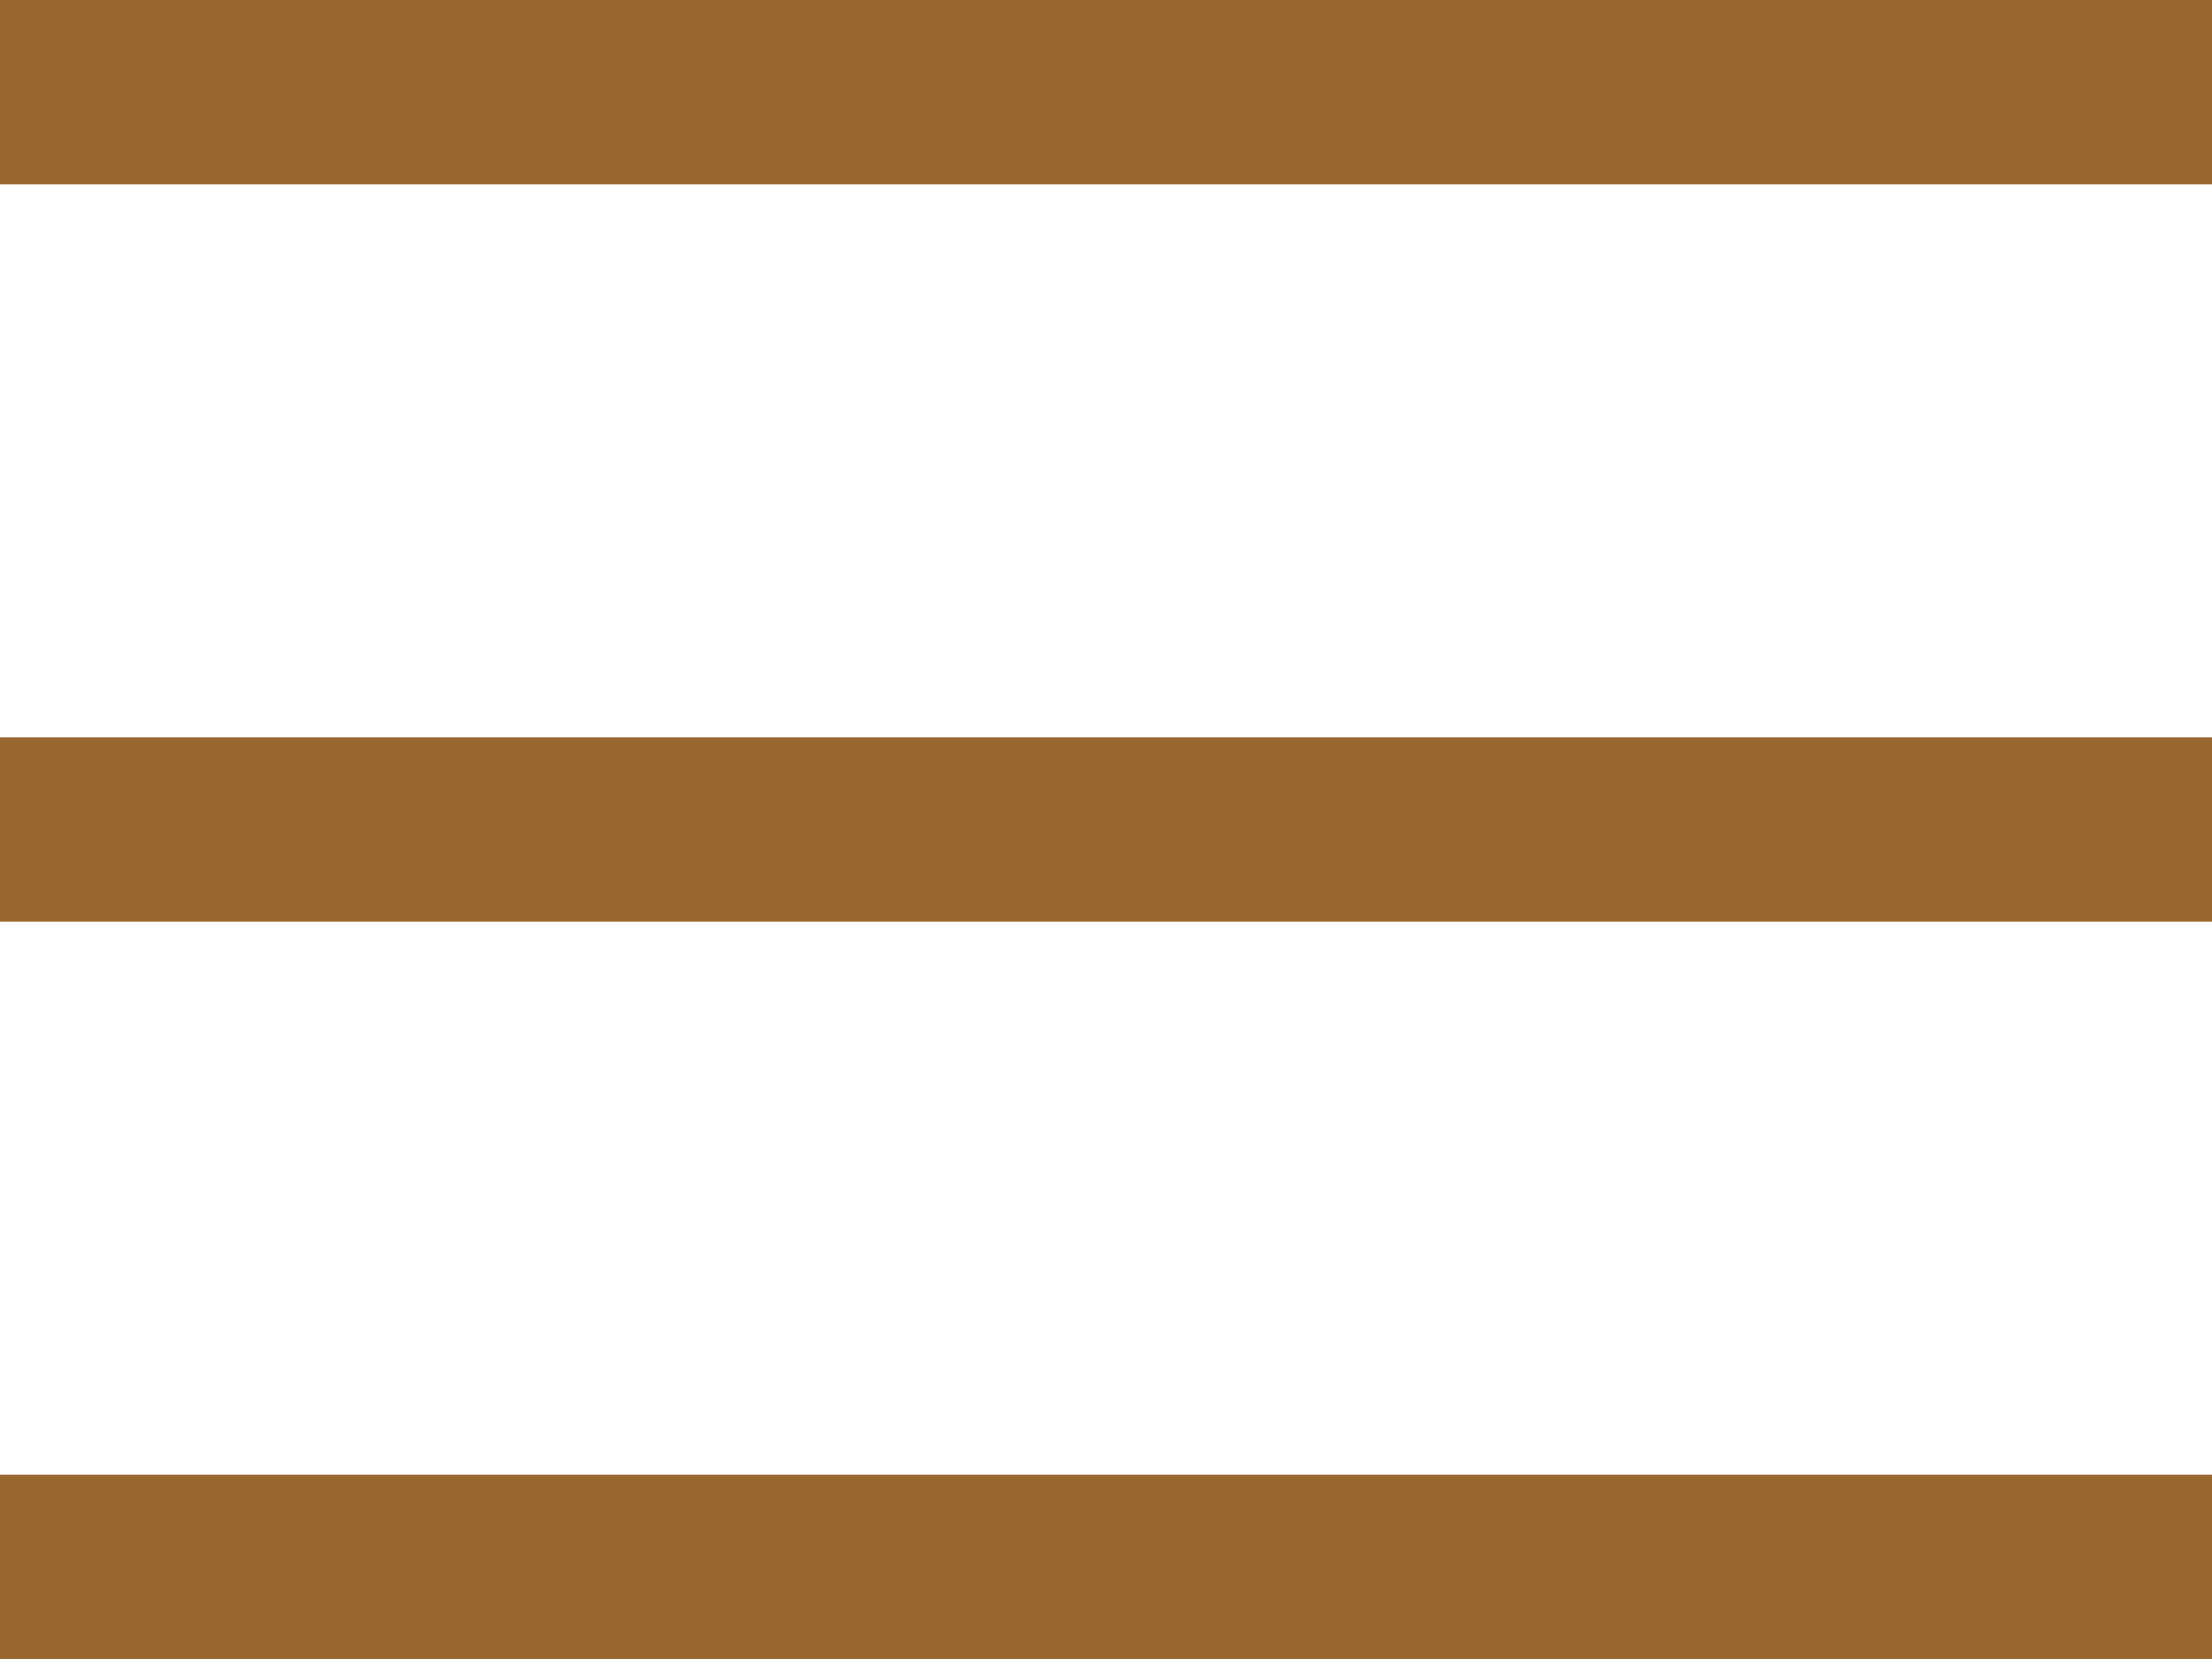
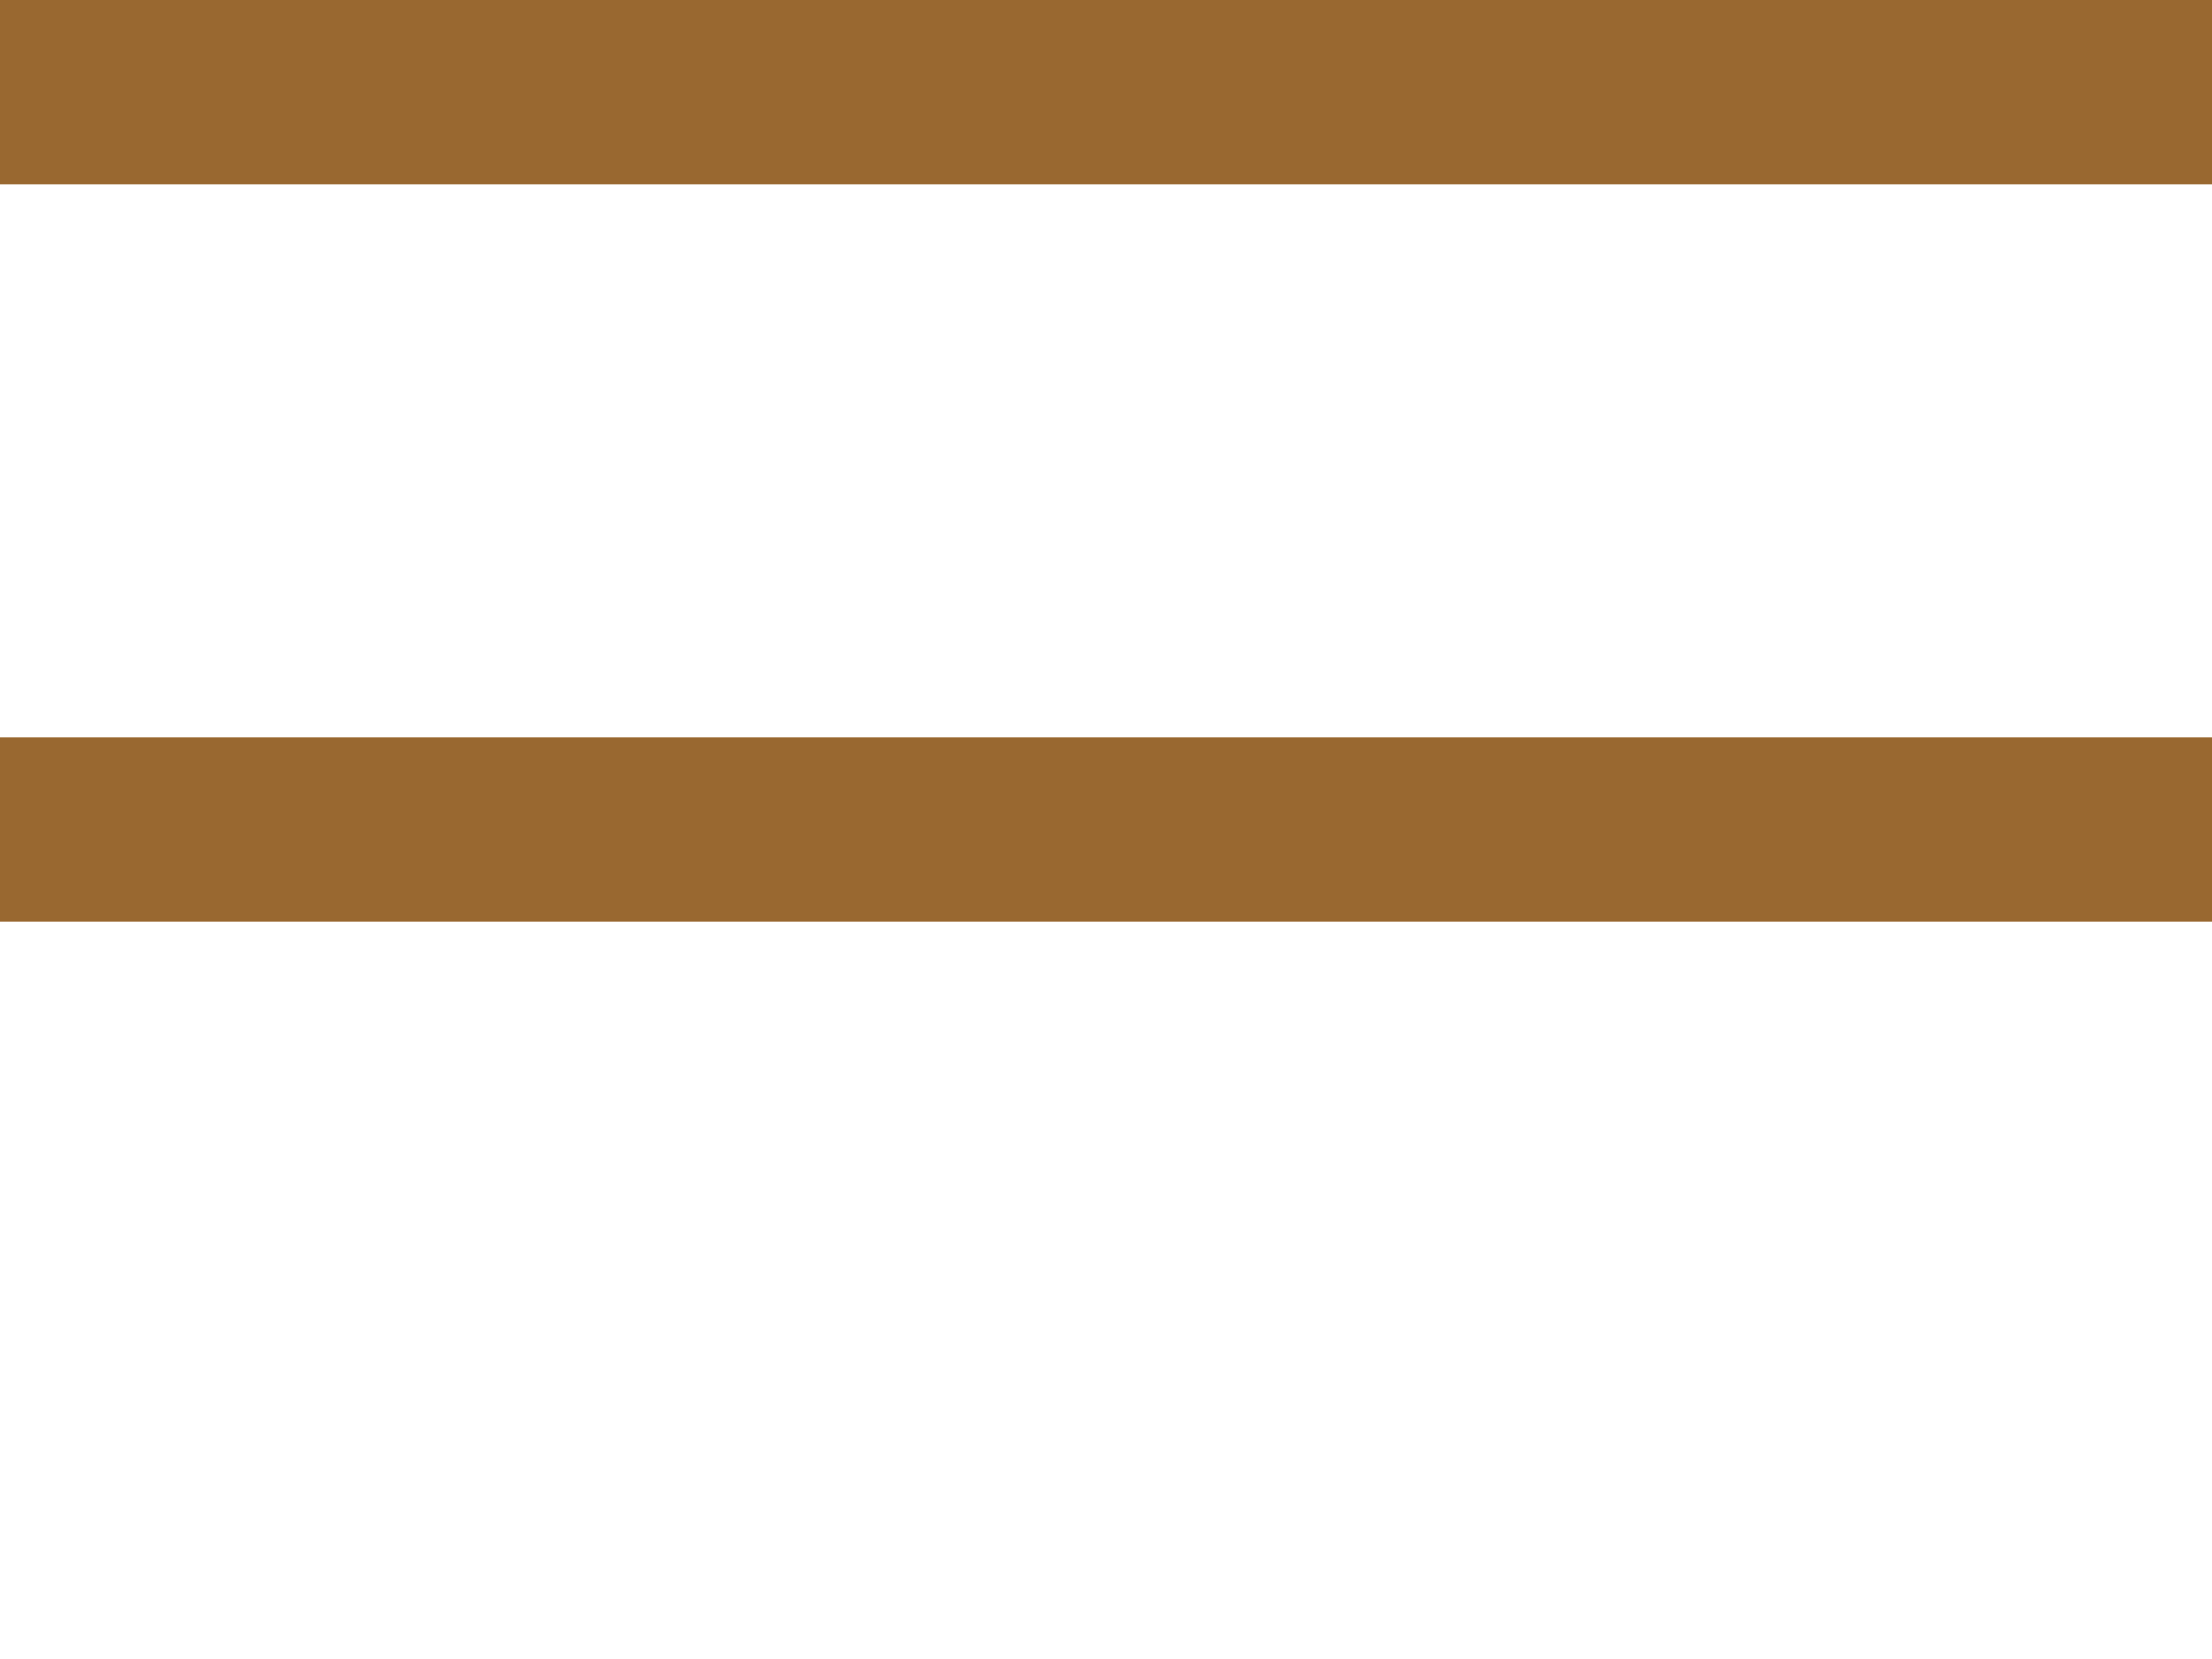
<svg xmlns="http://www.w3.org/2000/svg" width="24" height="18" viewBox="0 0 24 18" fill="none">
  <g id="Mobile menu icon">
    <rect id="Rectangle 1813" y="8" width="24" height="2" fill="#996830" />
-     <rect id="Rectangle 1814" y="16" width="24" height="2" fill="#996830" />
    <rect id="Rectangle 1815" width="24" height="2" fill="#996830" />
  </g>
</svg>